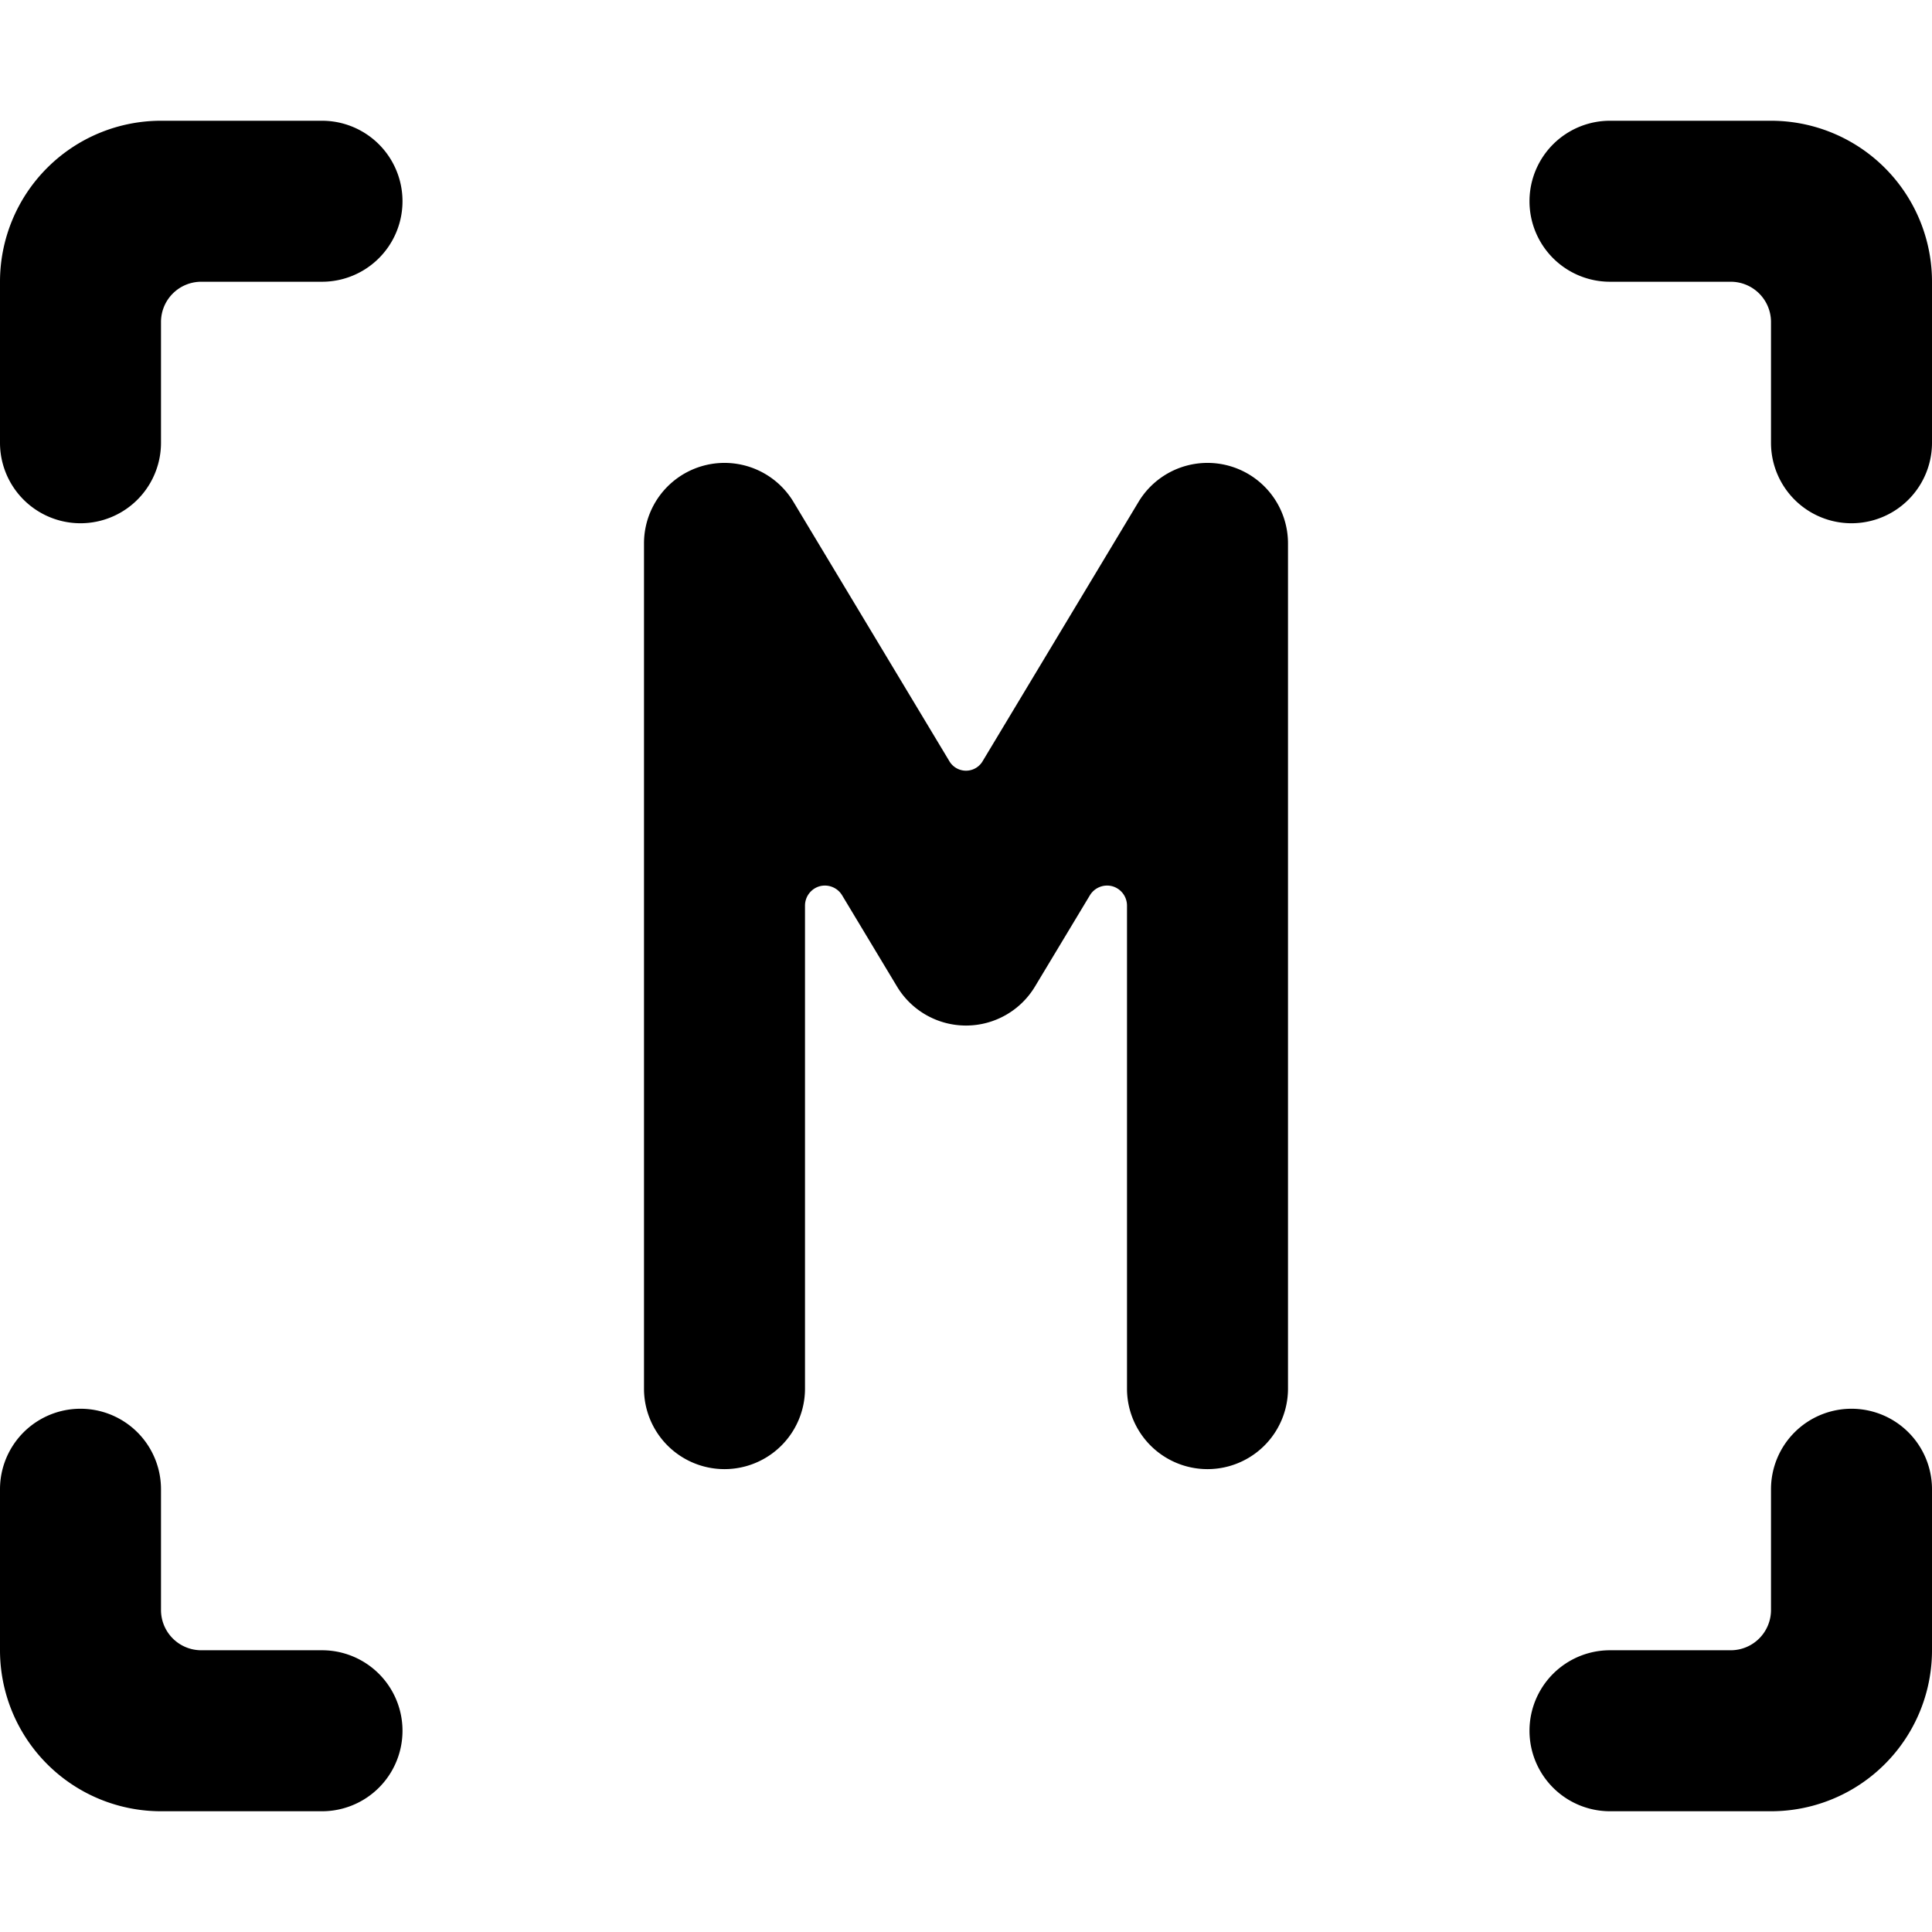
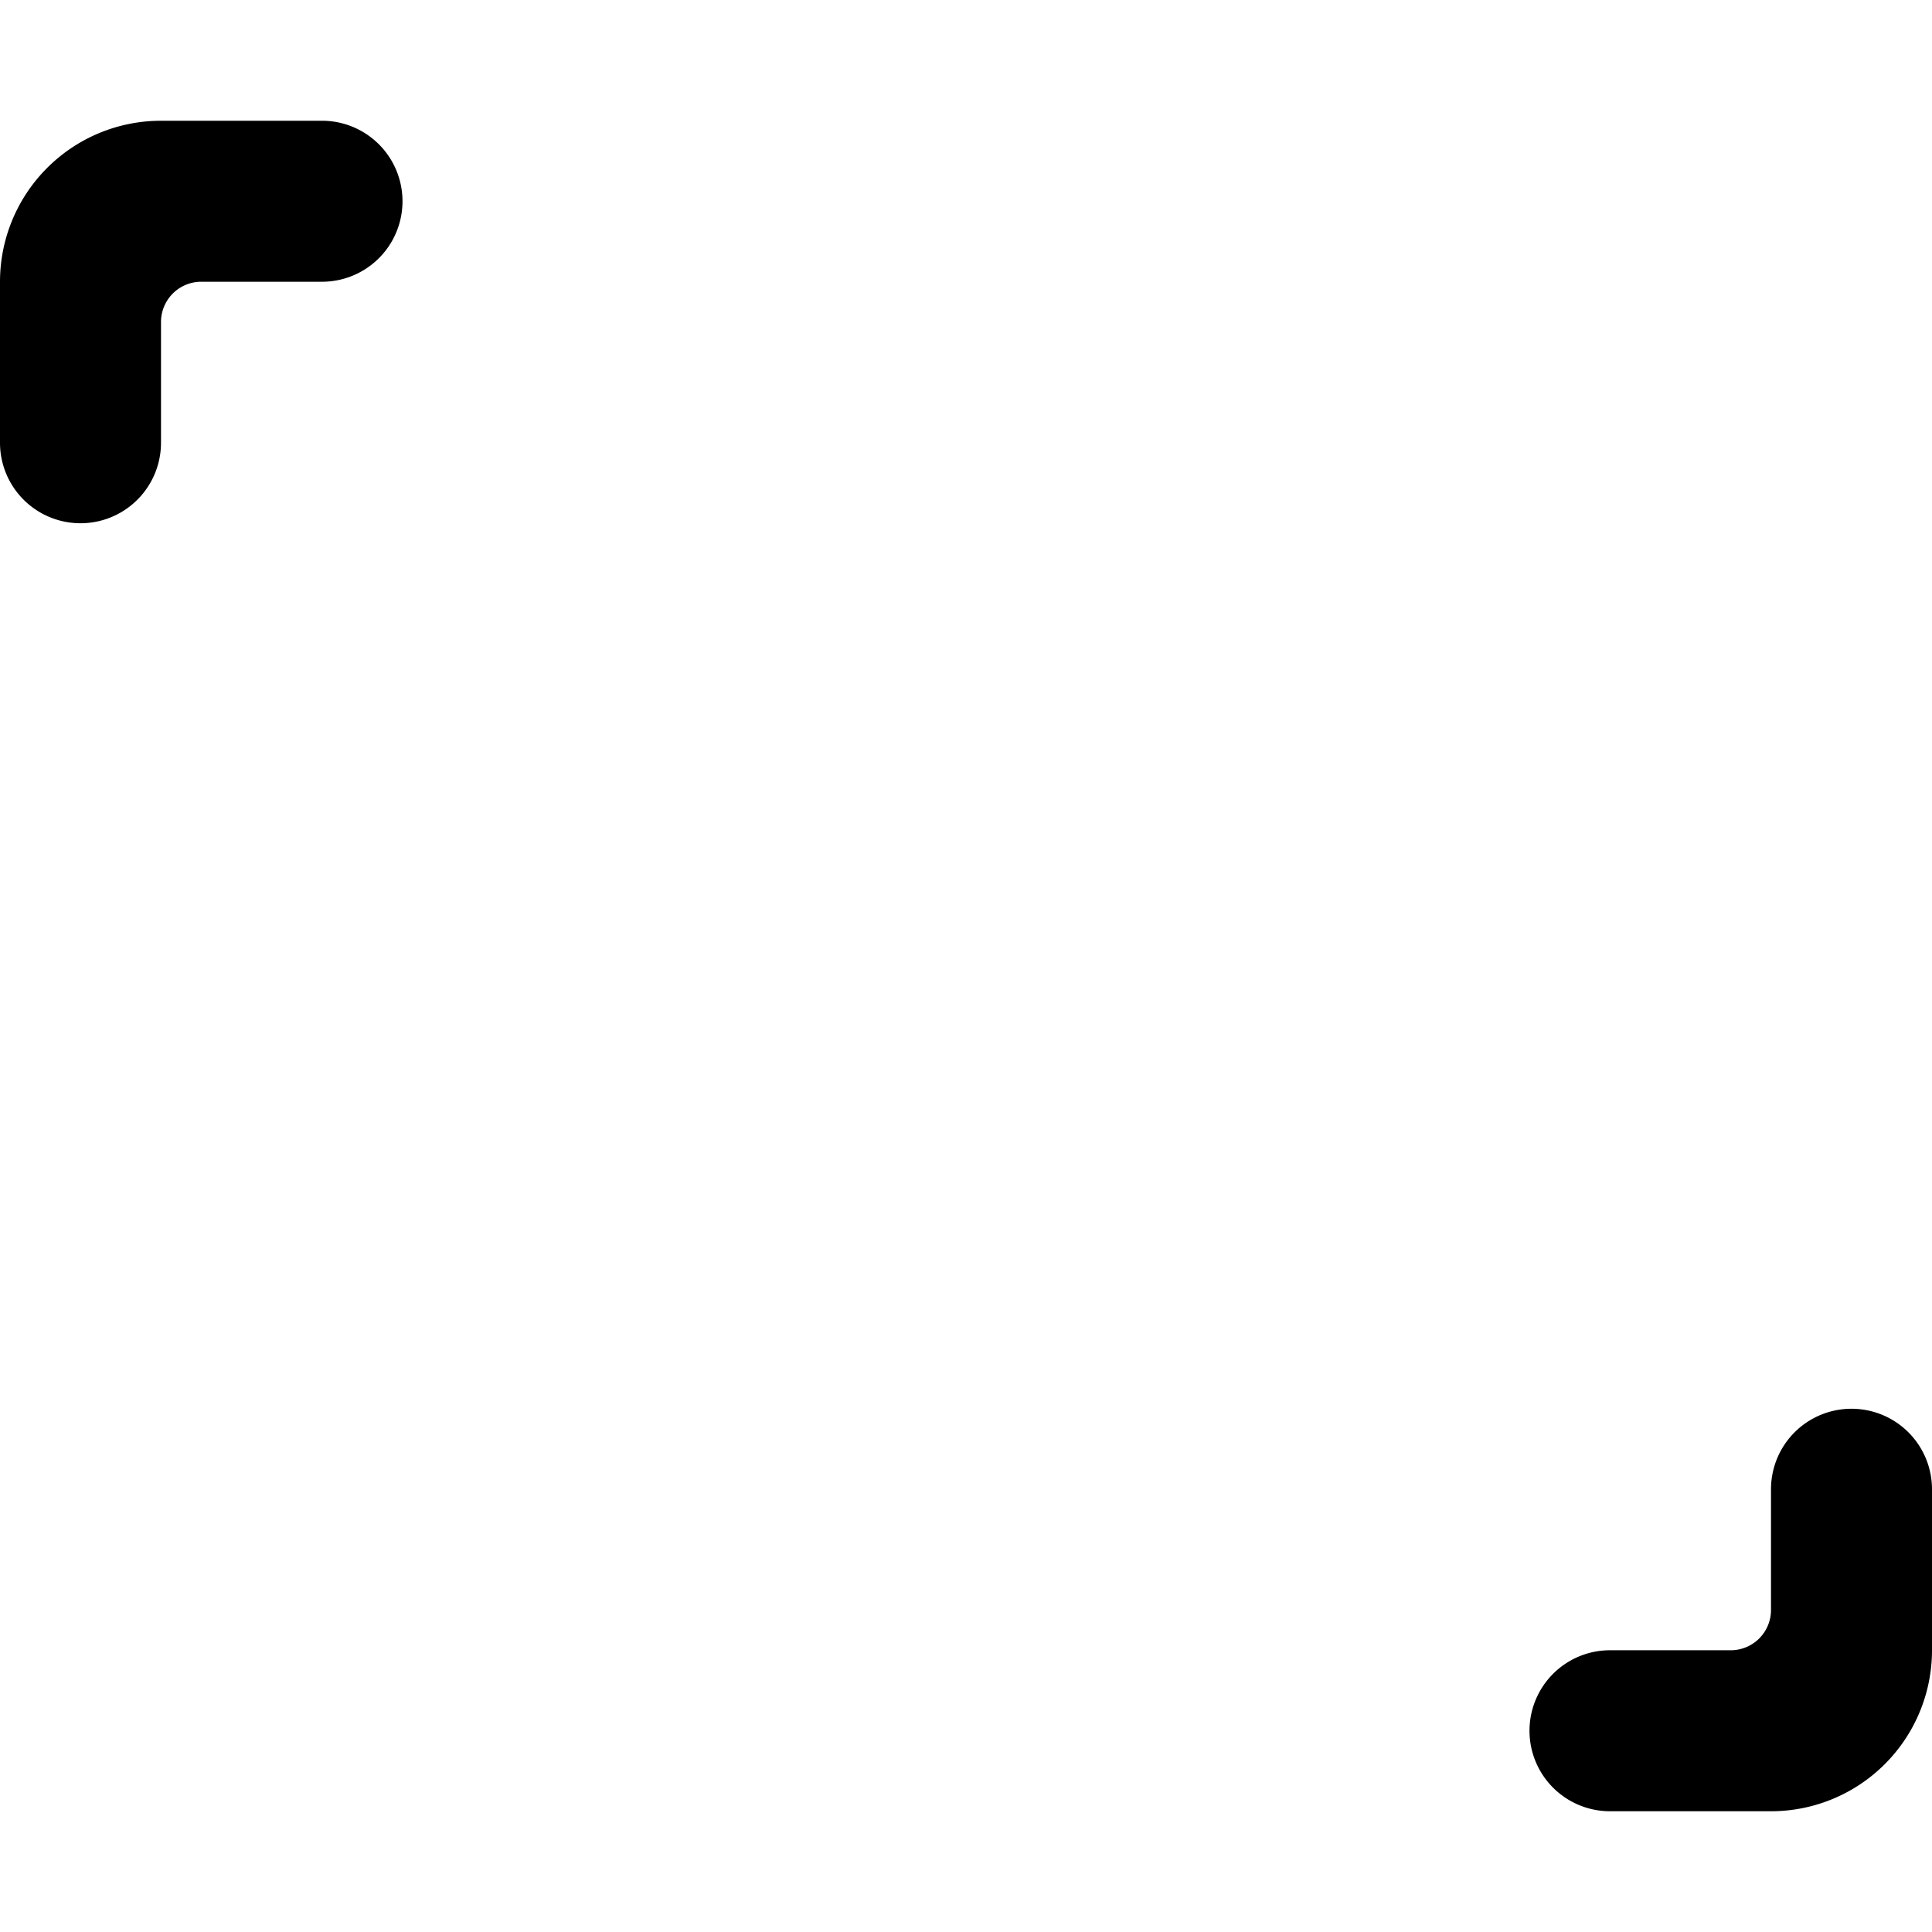
<svg xmlns="http://www.w3.org/2000/svg" viewBox="0 0 24 24" id="Focus-M--Streamline-Ultimate">
  <desc>
    Focus M Streamline Icon: https://streamlinehq.com
  </desc>
  <g id="Focus-M--Streamline-Ultimate.svg">
-     <path d="m14.14 6.24 -1.93 3.21a0.24 0.24 0 0 1 -0.42 0L9.86 6.24A1 1 0 0 0 8 6.75v10.5a1 1 0 0 0 2 0v-6a0.25 0.25 0 0 1 0.18 -0.24 0.25 0.25 0 0 1 0.28 0.11l0.68 1.13a1 1 0 0 0 1.72 0l0.68 -1.13a0.25 0.25 0 0 1 0.28 -0.11 0.25 0.25 0 0 1 0.18 0.24v6a1 1 0 0 0 2 0V6.75a1 1 0 0 0 -1.86 -0.51Z" fill="#000000" stroke-width="1" />
    <path d="M4 1.5H2a2 2 0 0 0 -2 2v2a1 1 0 0 0 2 0V4a0.5 0.5 0 0 1 0.5 -0.5H4a1 1 0 0 0 0 -2Z" fill="#000000" stroke-width="1" />
-     <path d="M4 20.5H2.5A0.5 0.5 0 0 1 2 20v-1.5a1 1 0 0 0 -2 0v2a2 2 0 0 0 2 2h2a1 1 0 0 0 0 -2Z" fill="#000000" stroke-width="1" />
-     <path d="M22 1.5h-2a1 1 0 0 0 0 2h1.5a0.5 0.5 0 0 1 0.5 0.5v1.5a1 1 0 0 0 2 0v-2a2 2 0 0 0 -2 -2Z" fill="#000000" stroke-width="1" />
    <path d="M23 17.5a1 1 0 0 0 -1 1V20a0.5 0.5 0 0 1 -0.5 0.5H20a1 1 0 0 0 0 2h2a2 2 0 0 0 2 -2v-2a1 1 0 0 0 -1 -1Z" fill="#000000" stroke-width="1" />
  </g>
</svg>